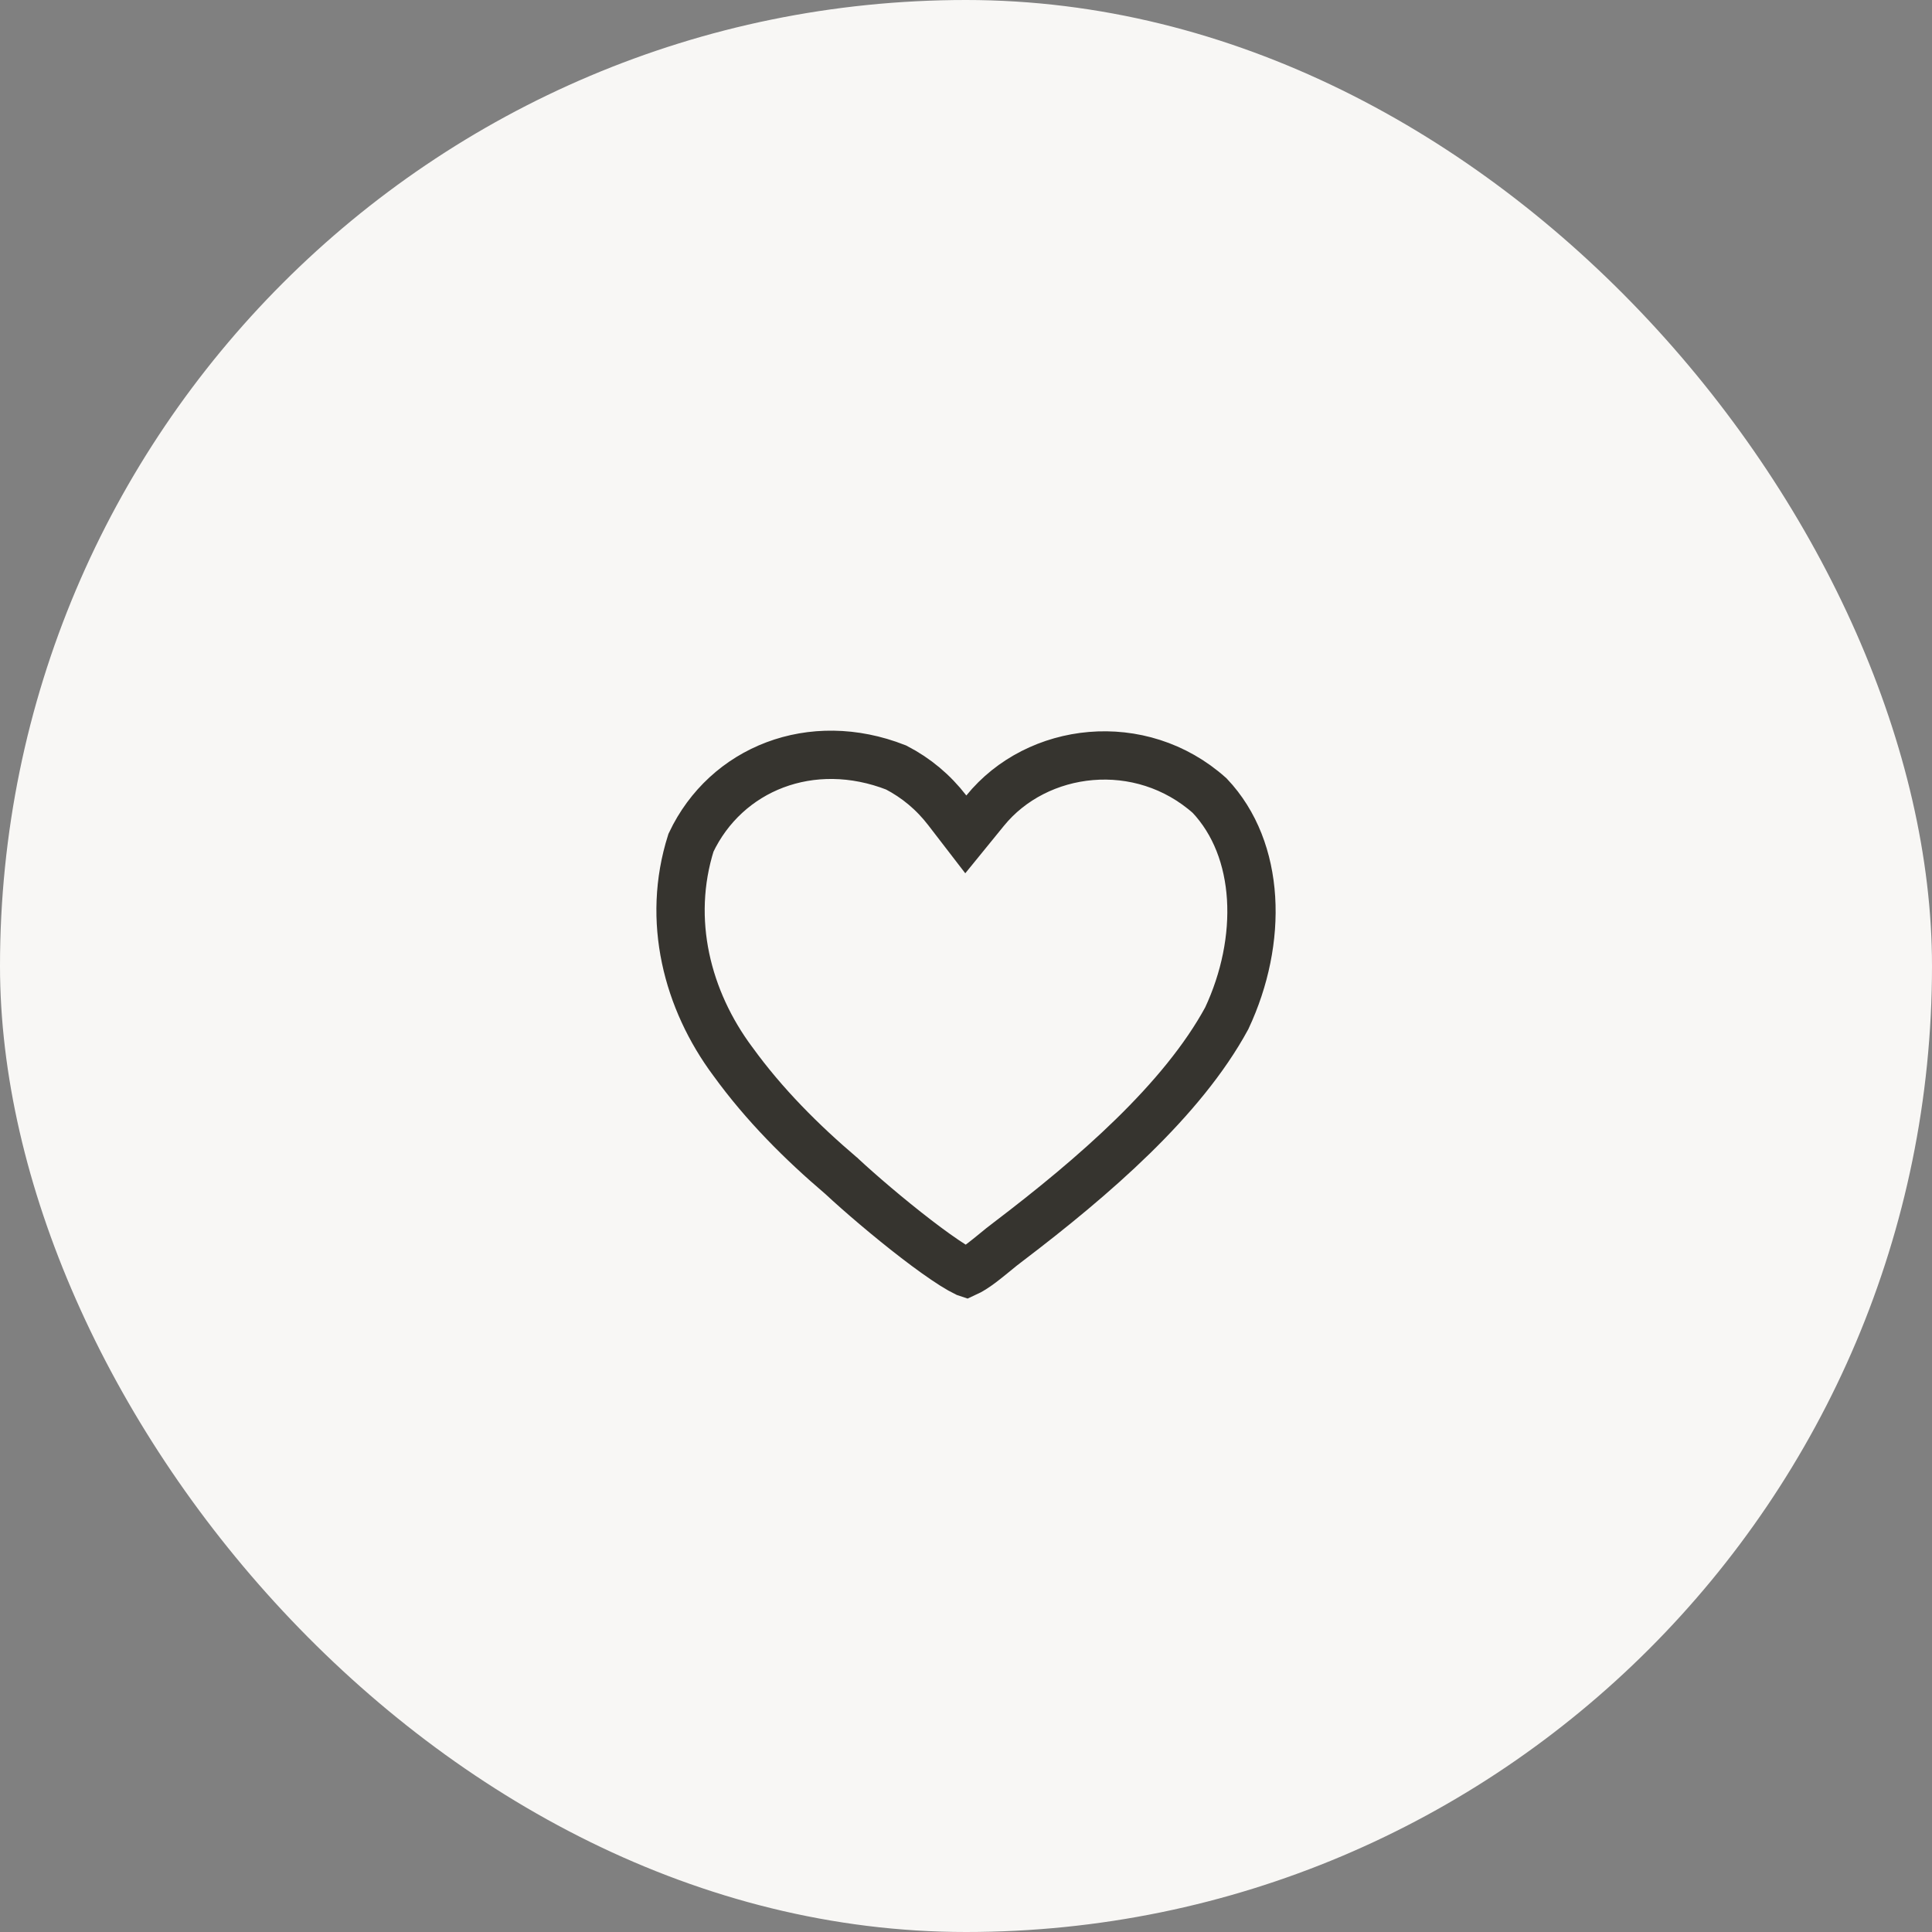
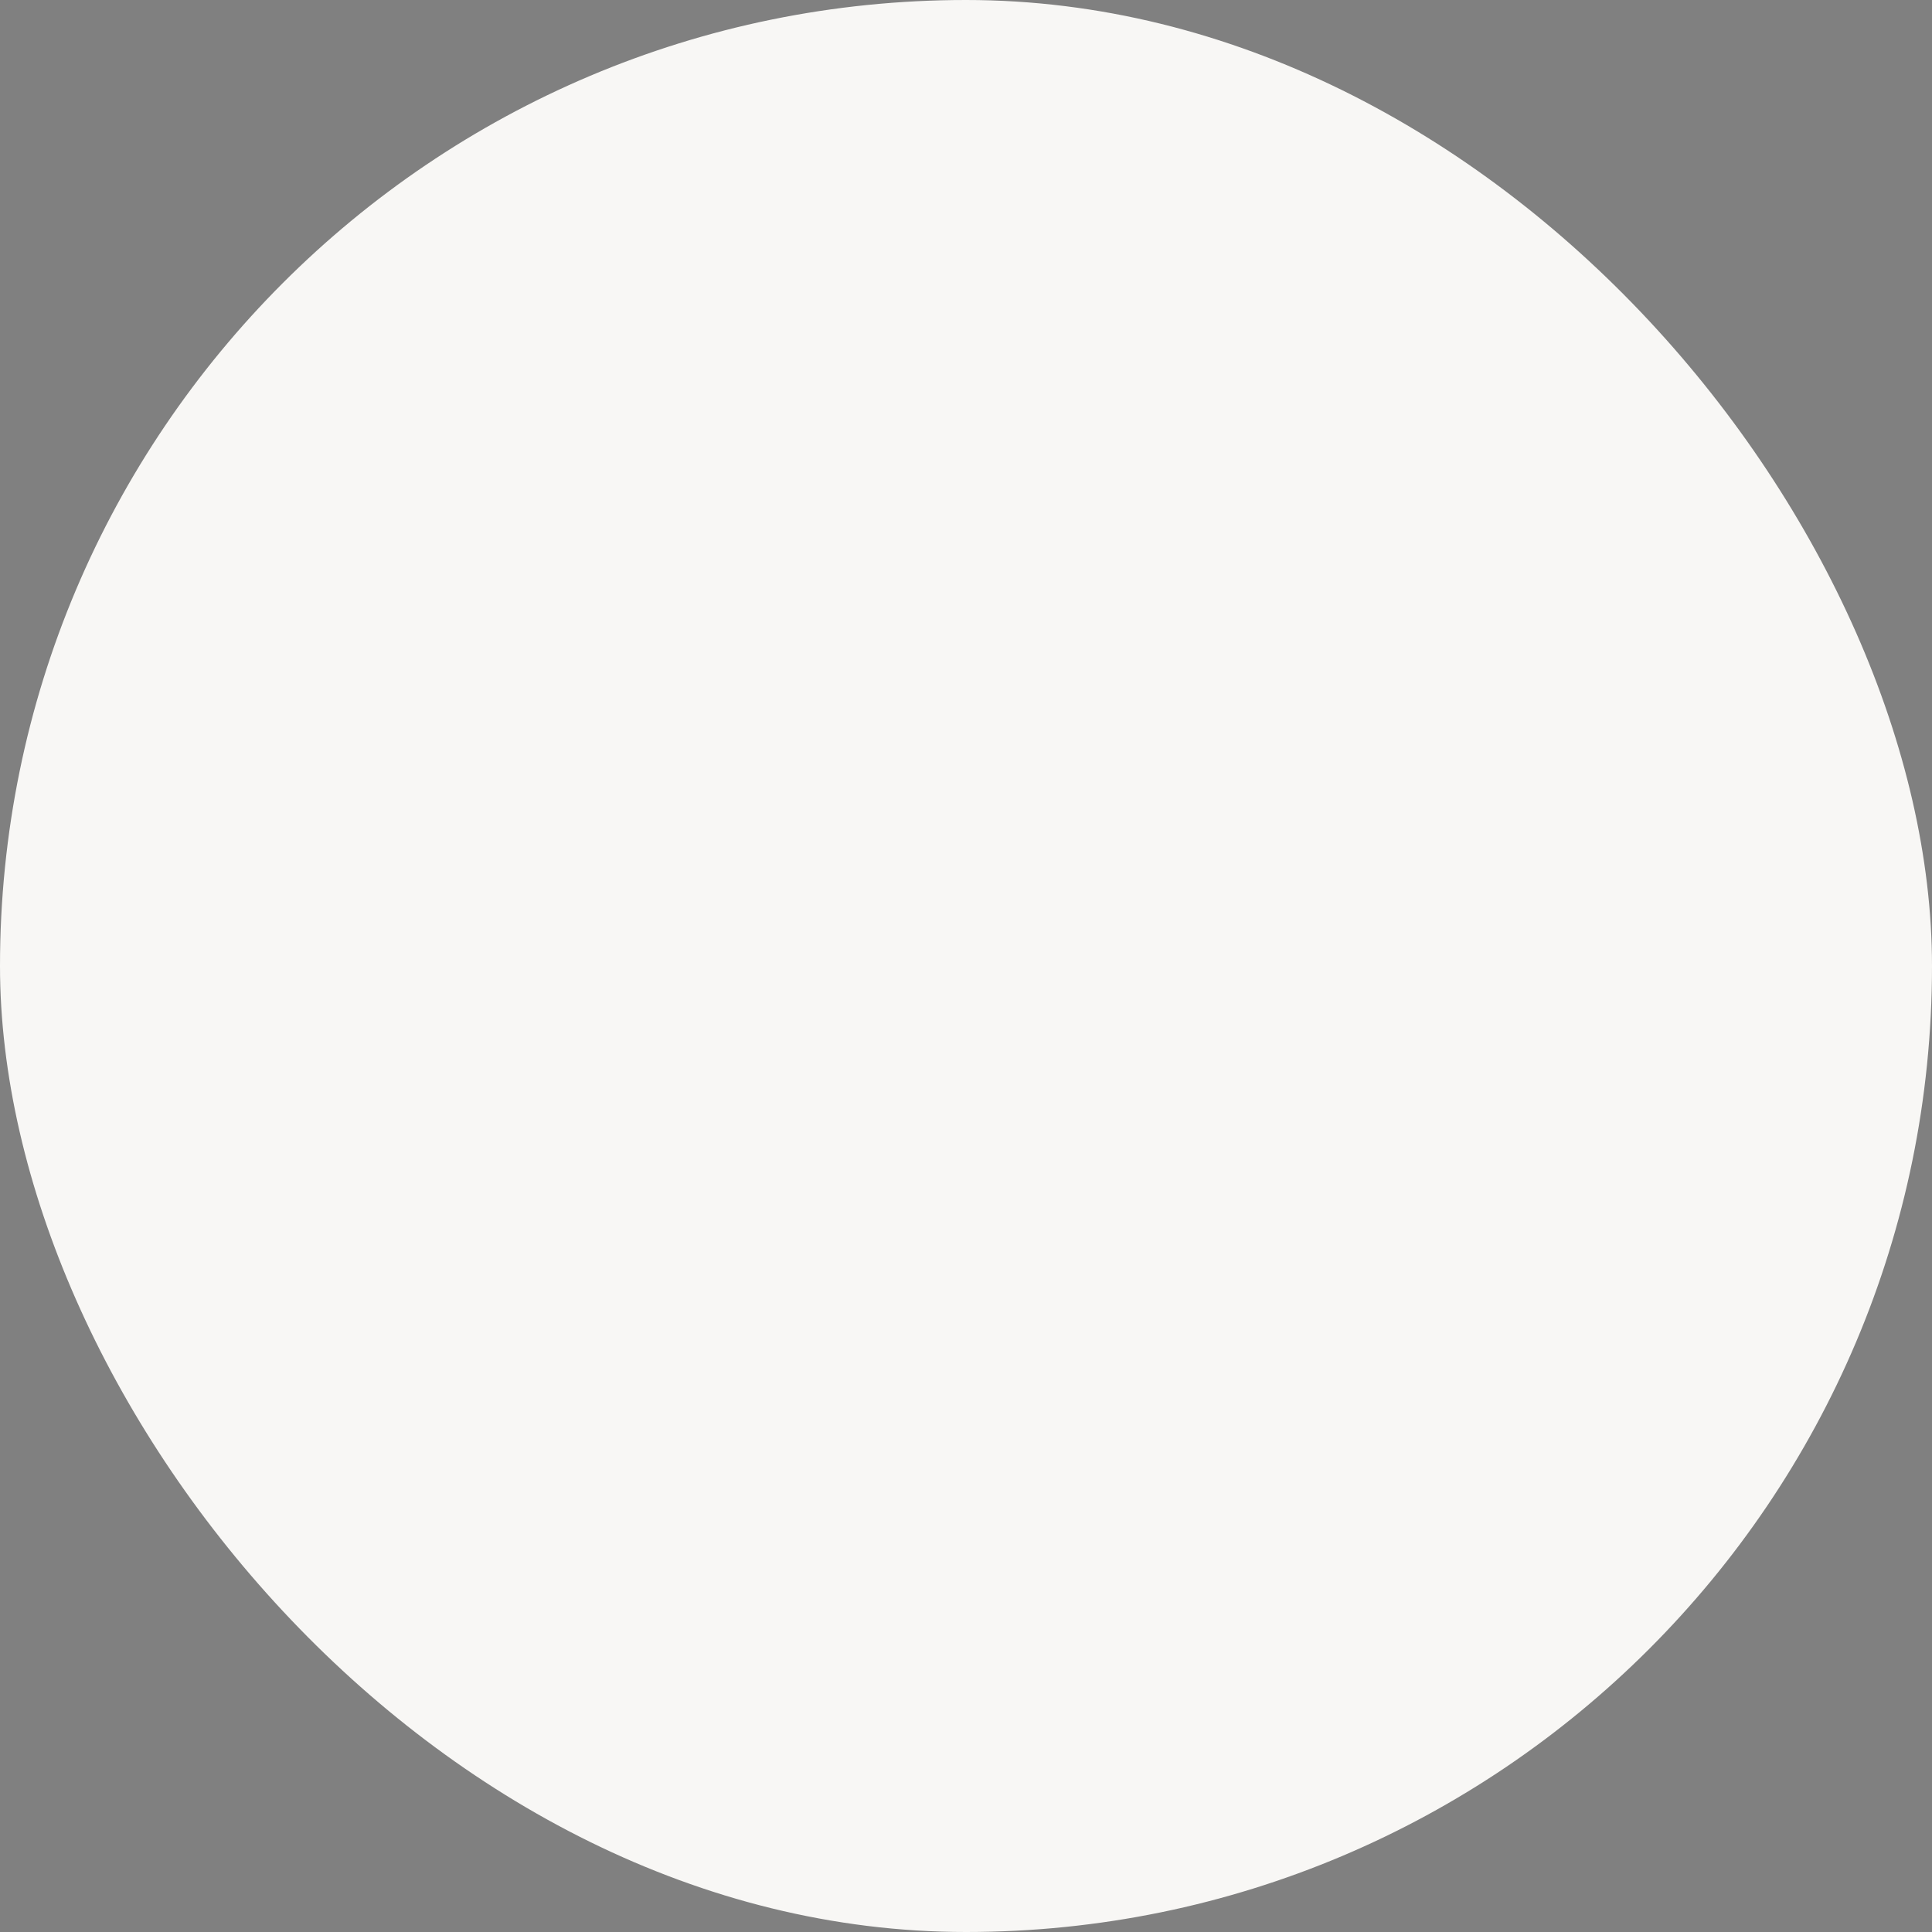
<svg xmlns="http://www.w3.org/2000/svg" width="40" height="40" viewBox="0 0 40 40" fill="none">
  <rect x="0" y="0" width="40" height="40" fill="#808080" stroke="none" />
  <rect width="40" height="40" rx="20" fill="#F8F7F5" />
-   <path d="M15.172 21.975L15.172 21.975L15.176 21.98C15.823 22.874 16.603 23.651 17.411 24.339L17.42 24.346L17.428 24.354C17.797 24.698 18.402 25.216 18.968 25.651C19.251 25.869 19.517 26.059 19.733 26.196C19.842 26.264 19.93 26.314 19.997 26.346C20 26.347 20.002 26.348 20.005 26.349C20.082 26.314 20.186 26.251 20.32 26.15C20.41 26.082 20.5 26.008 20.595 25.931L20.601 25.926C20.688 25.854 20.783 25.776 20.872 25.711C22.65 24.359 24.481 22.773 25.399 21.082C26.154 19.47 26.104 17.593 25.044 16.472C23.614 15.197 21.472 15.457 20.395 16.785L19.996 17.275L19.611 16.775C19.322 16.401 18.971 16.107 18.553 15.89C16.801 15.203 15.032 15.914 14.306 17.447C13.797 19.055 14.228 20.707 15.172 21.975Z" stroke="#36342F" />
</svg>